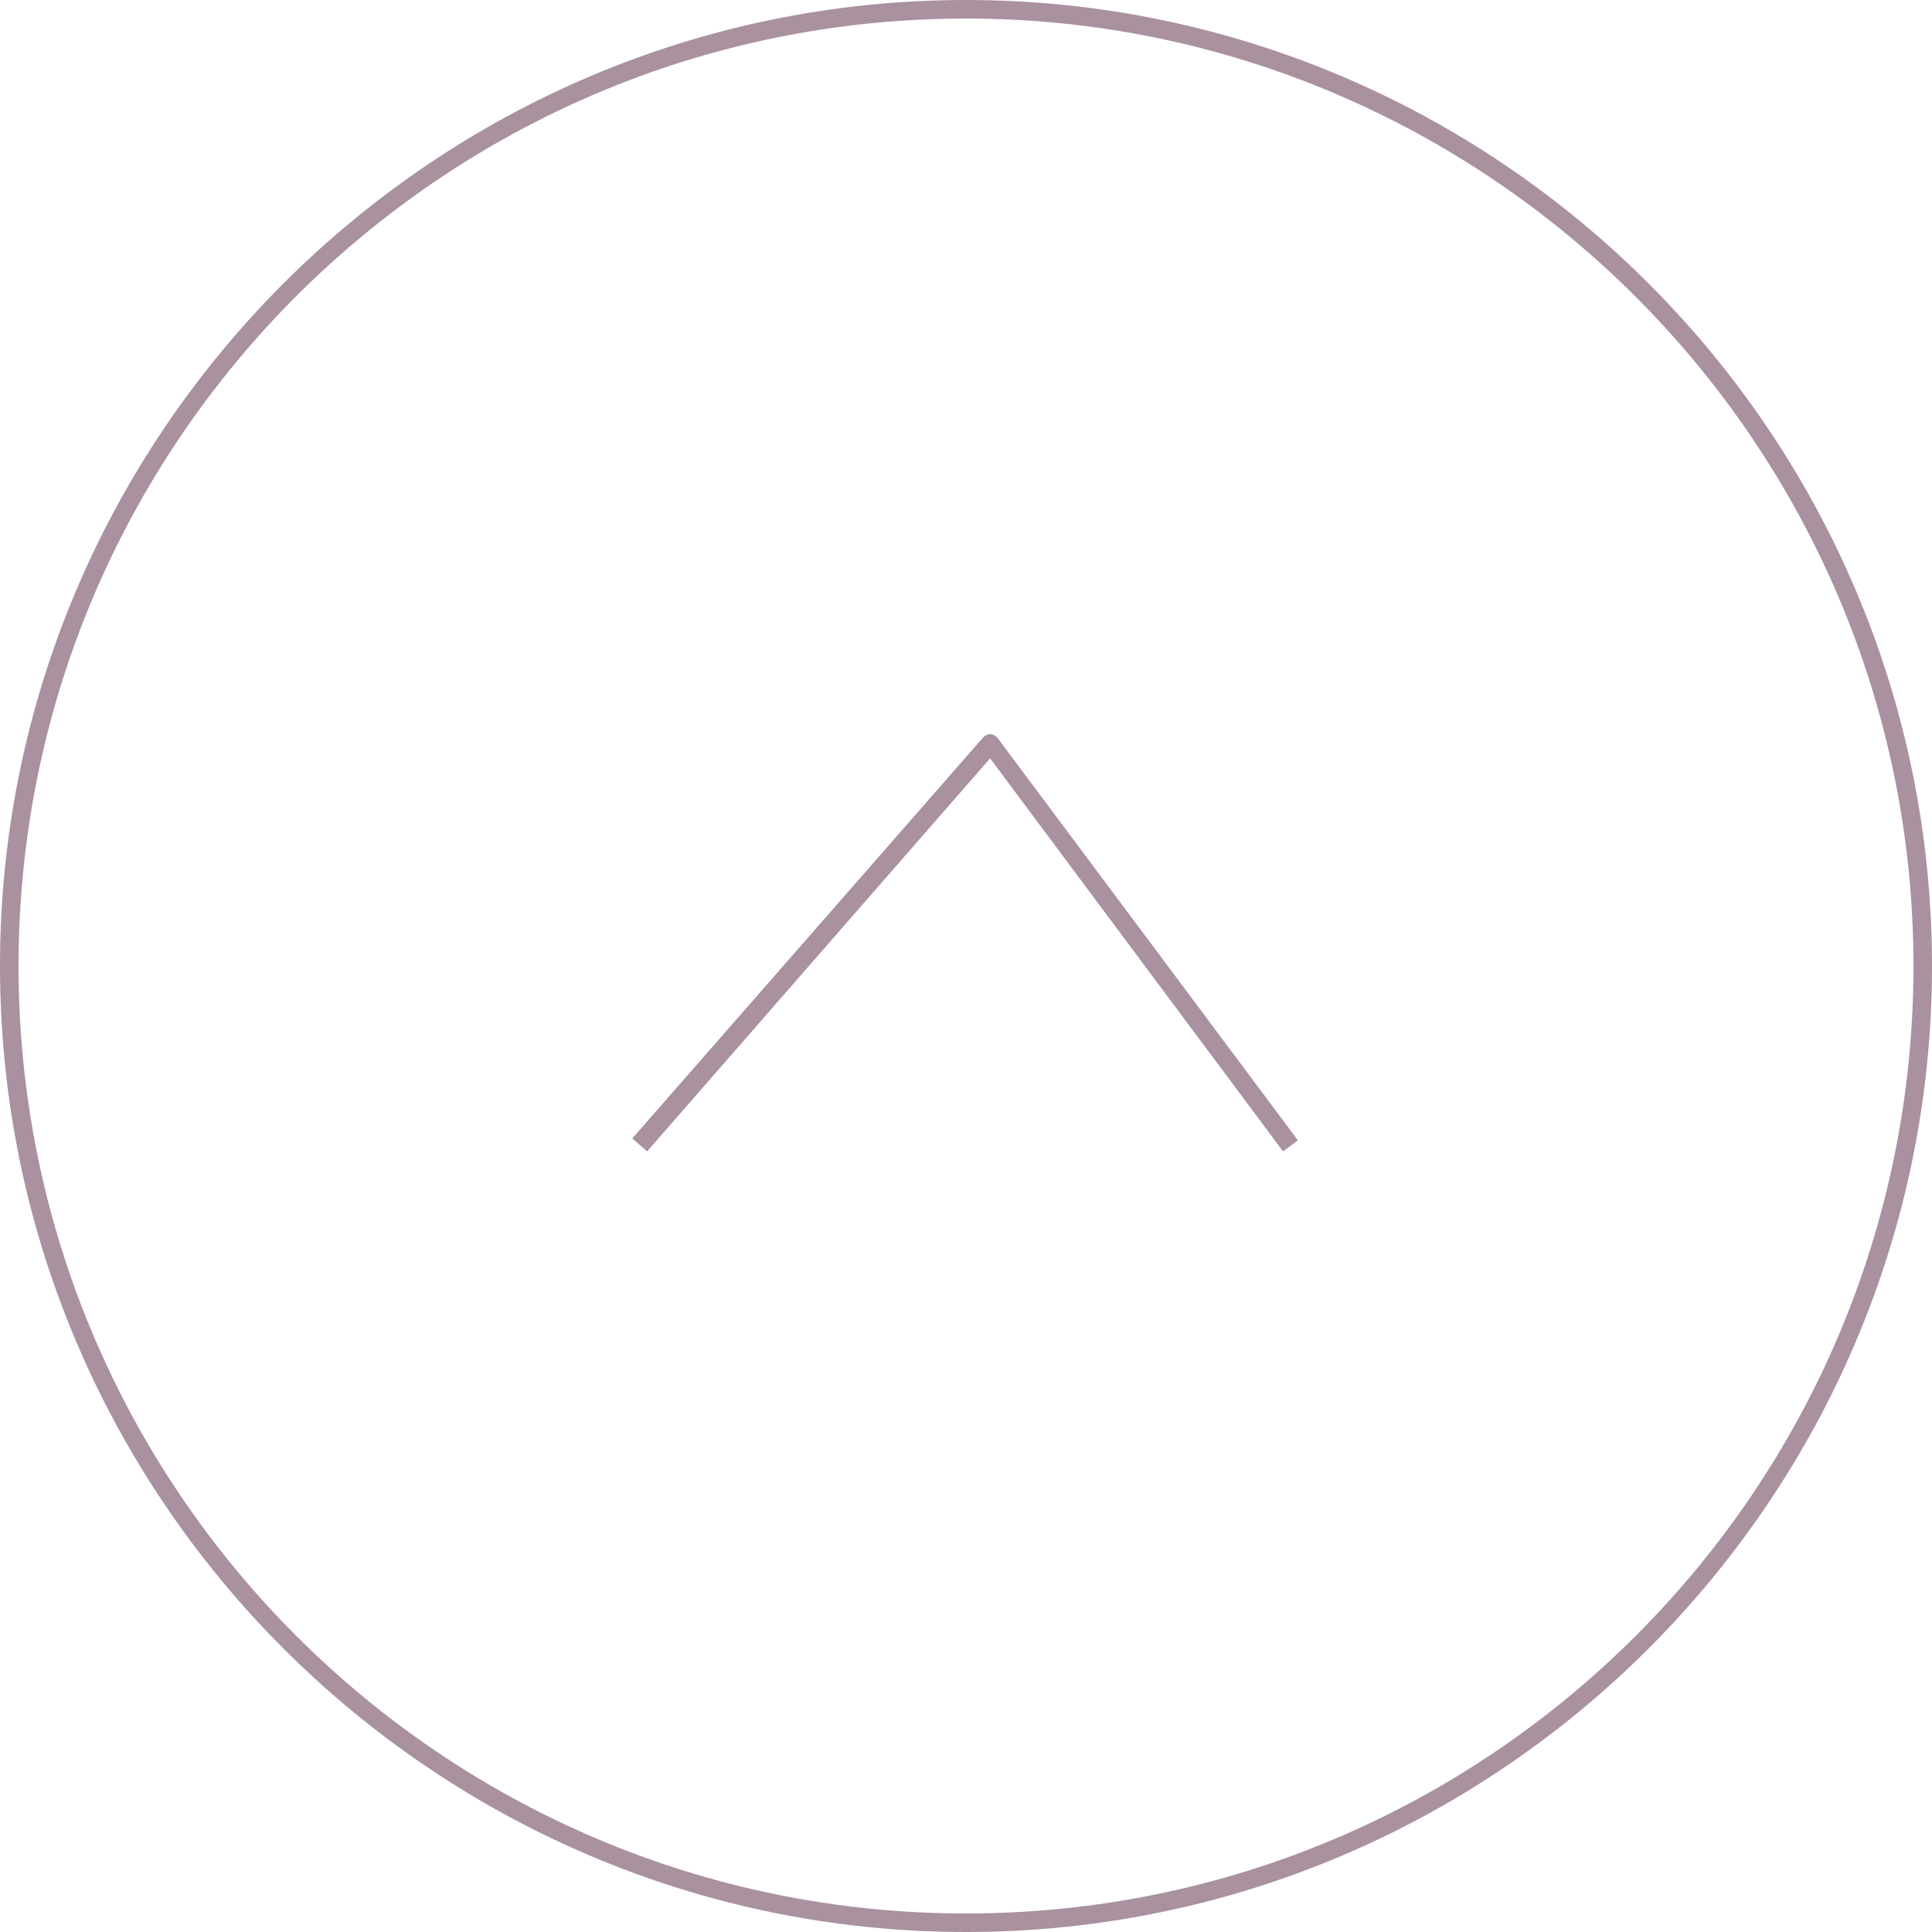
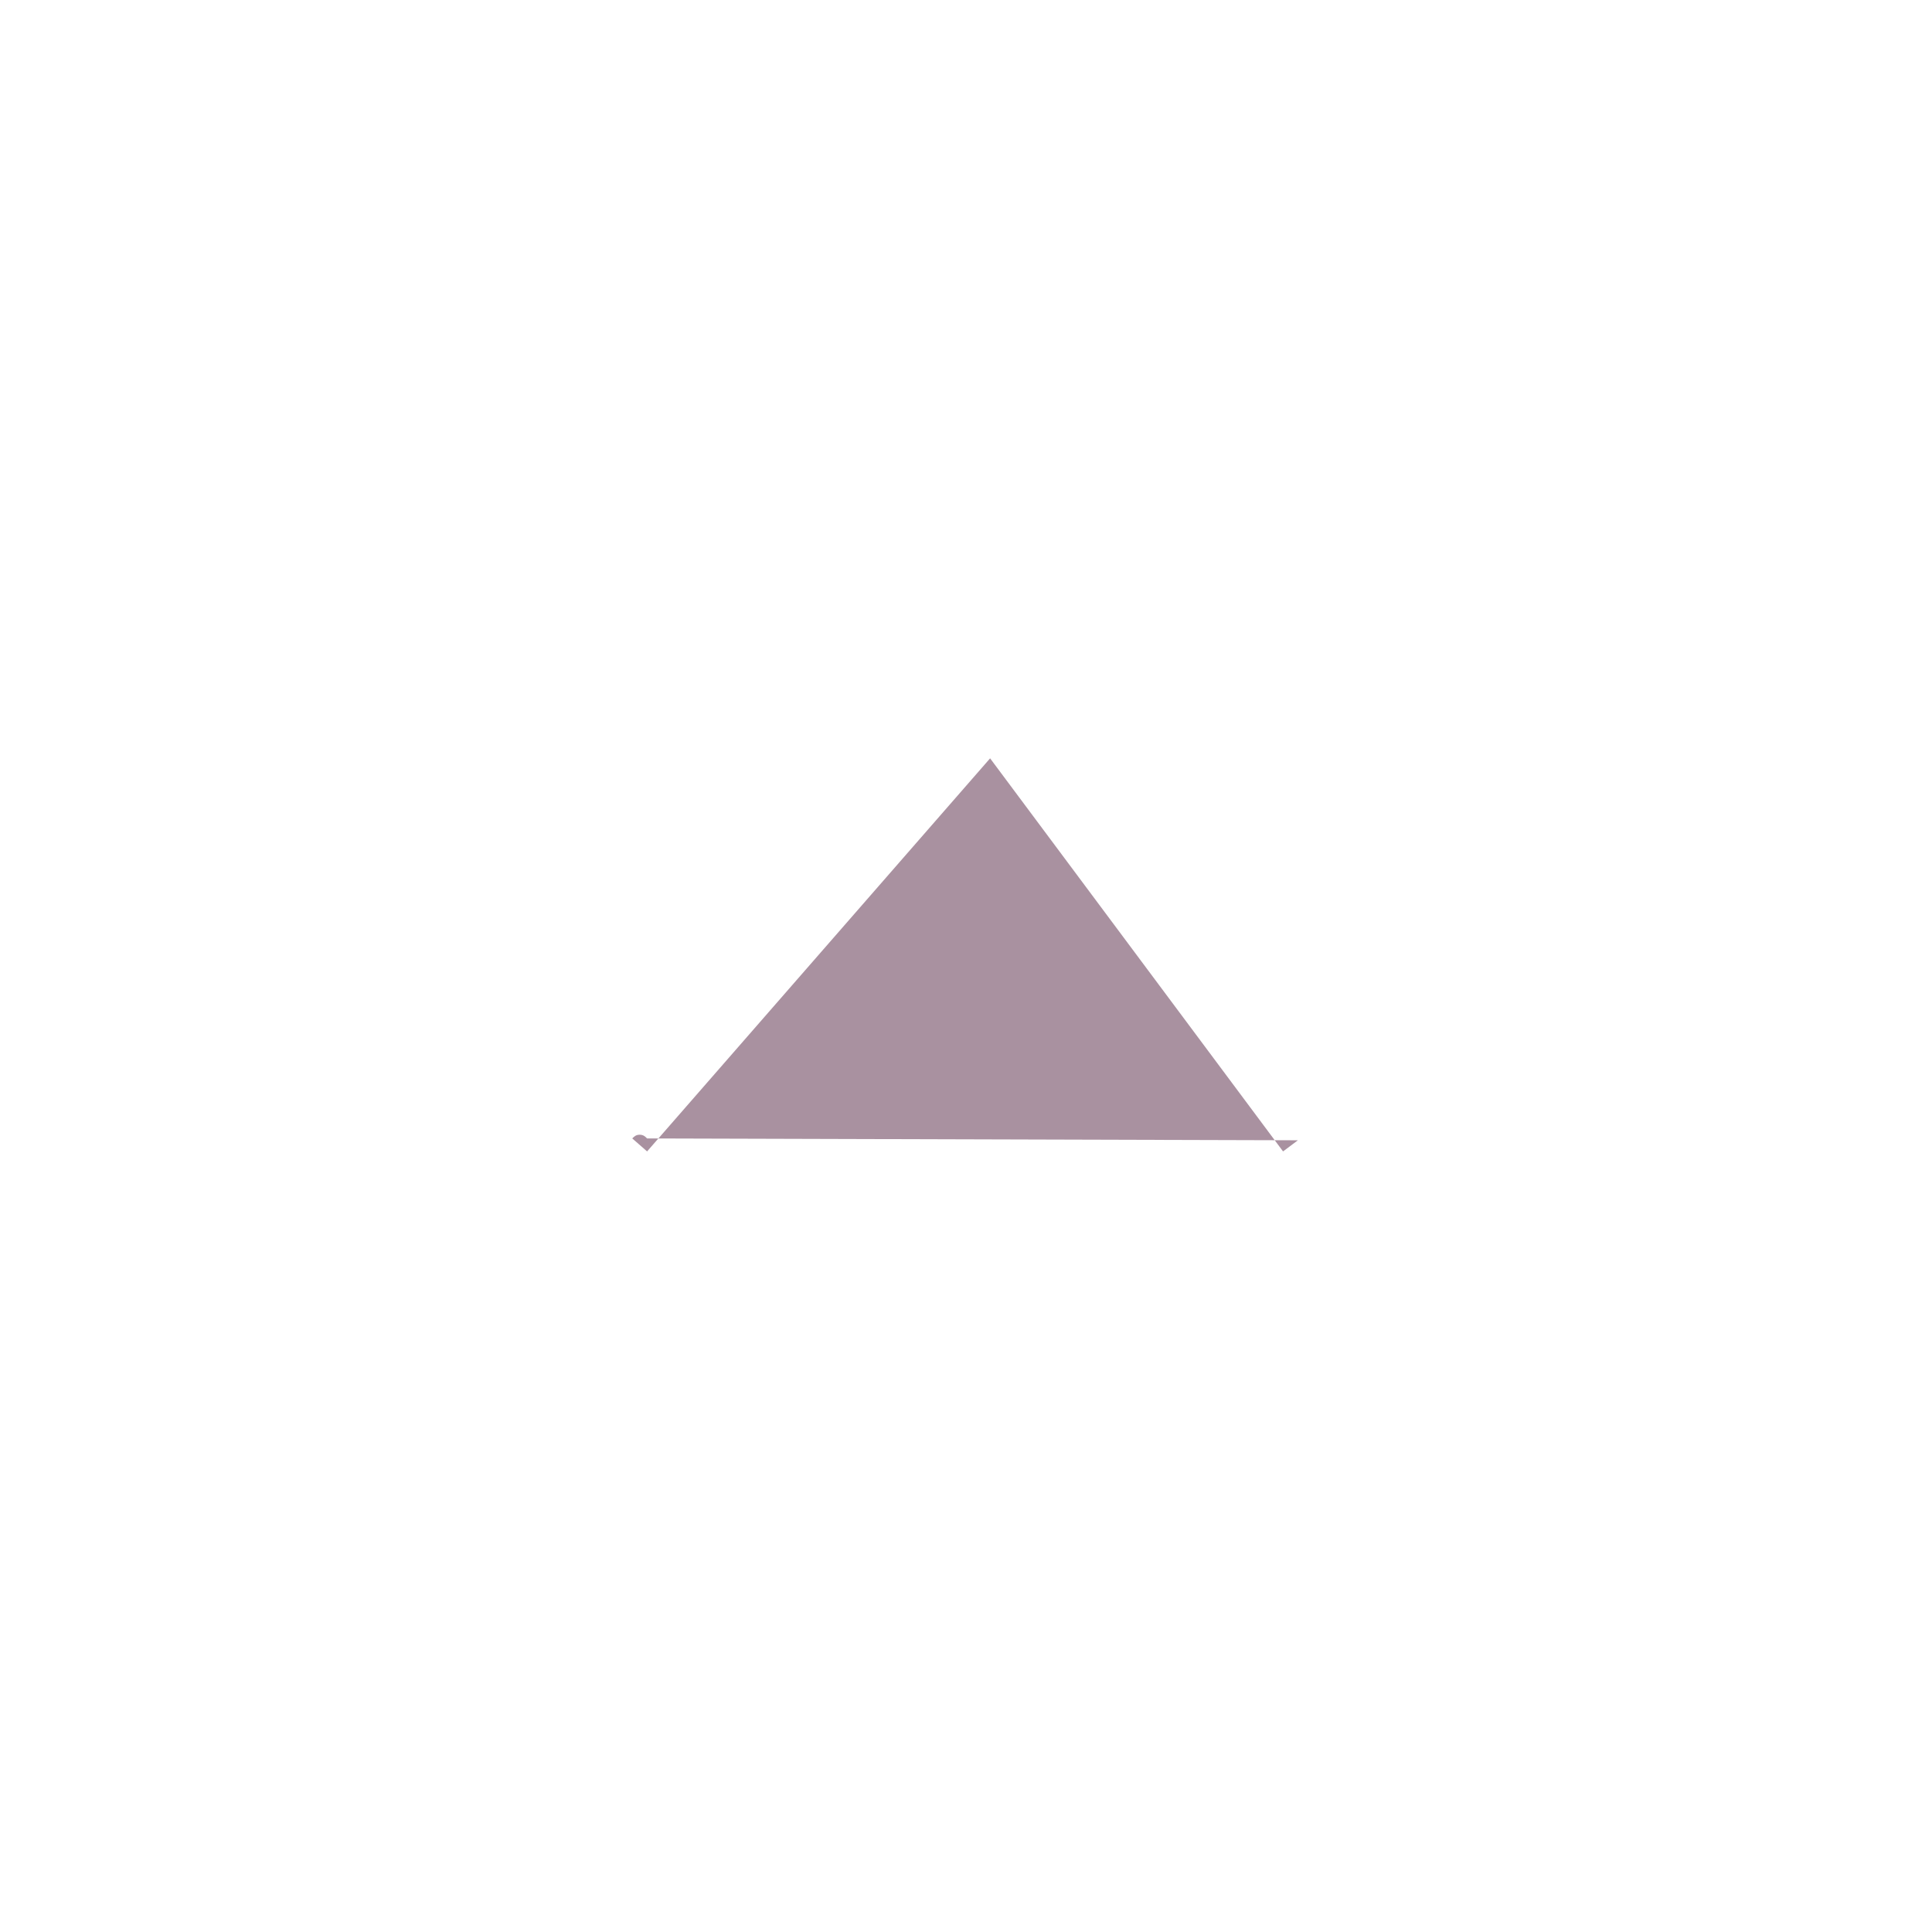
<svg xmlns="http://www.w3.org/2000/svg" version="1.1" id="レイヤー_1" x="0px" y="0px" viewBox="0 0 104.2 104.2" style="enable-background:new 0 0 104.2 104.2;" xml:space="preserve">
  <style type="text/css">
	.st0{fill:#A991A0;}
</style>
  <g>
-     <path class="st0" d="M52.1,104.2C23.4,104.2,0,80.8,0,52.1S23.4,0,52.1,0s52.1,23.4,52.1,52.1S80.8,104.2,52.1,104.2z M52.1,1   C23.9,1,1,23.9,1,52.1s22.9,51.1,51.1,51.1s51.1-22.9,51.1-51.1S80.2,1,52.1,1z" />
-     <path class="st0" d="M34.9,62.1l-0.8-0.7L53,39.8c0.1-0.1,0.2-0.2,0.4-0.2c0.2,0,0.3,0.1,0.4,0.2L70,61.5l-0.8,0.6L53.4,40.9   L34.9,62.1z" />
+     <path class="st0" d="M34.9,62.1l-0.8-0.7c0.1-0.1,0.2-0.2,0.4-0.2c0.2,0,0.3,0.1,0.4,0.2L70,61.5l-0.8,0.6L53.4,40.9   L34.9,62.1z" />
  </g>
</svg>